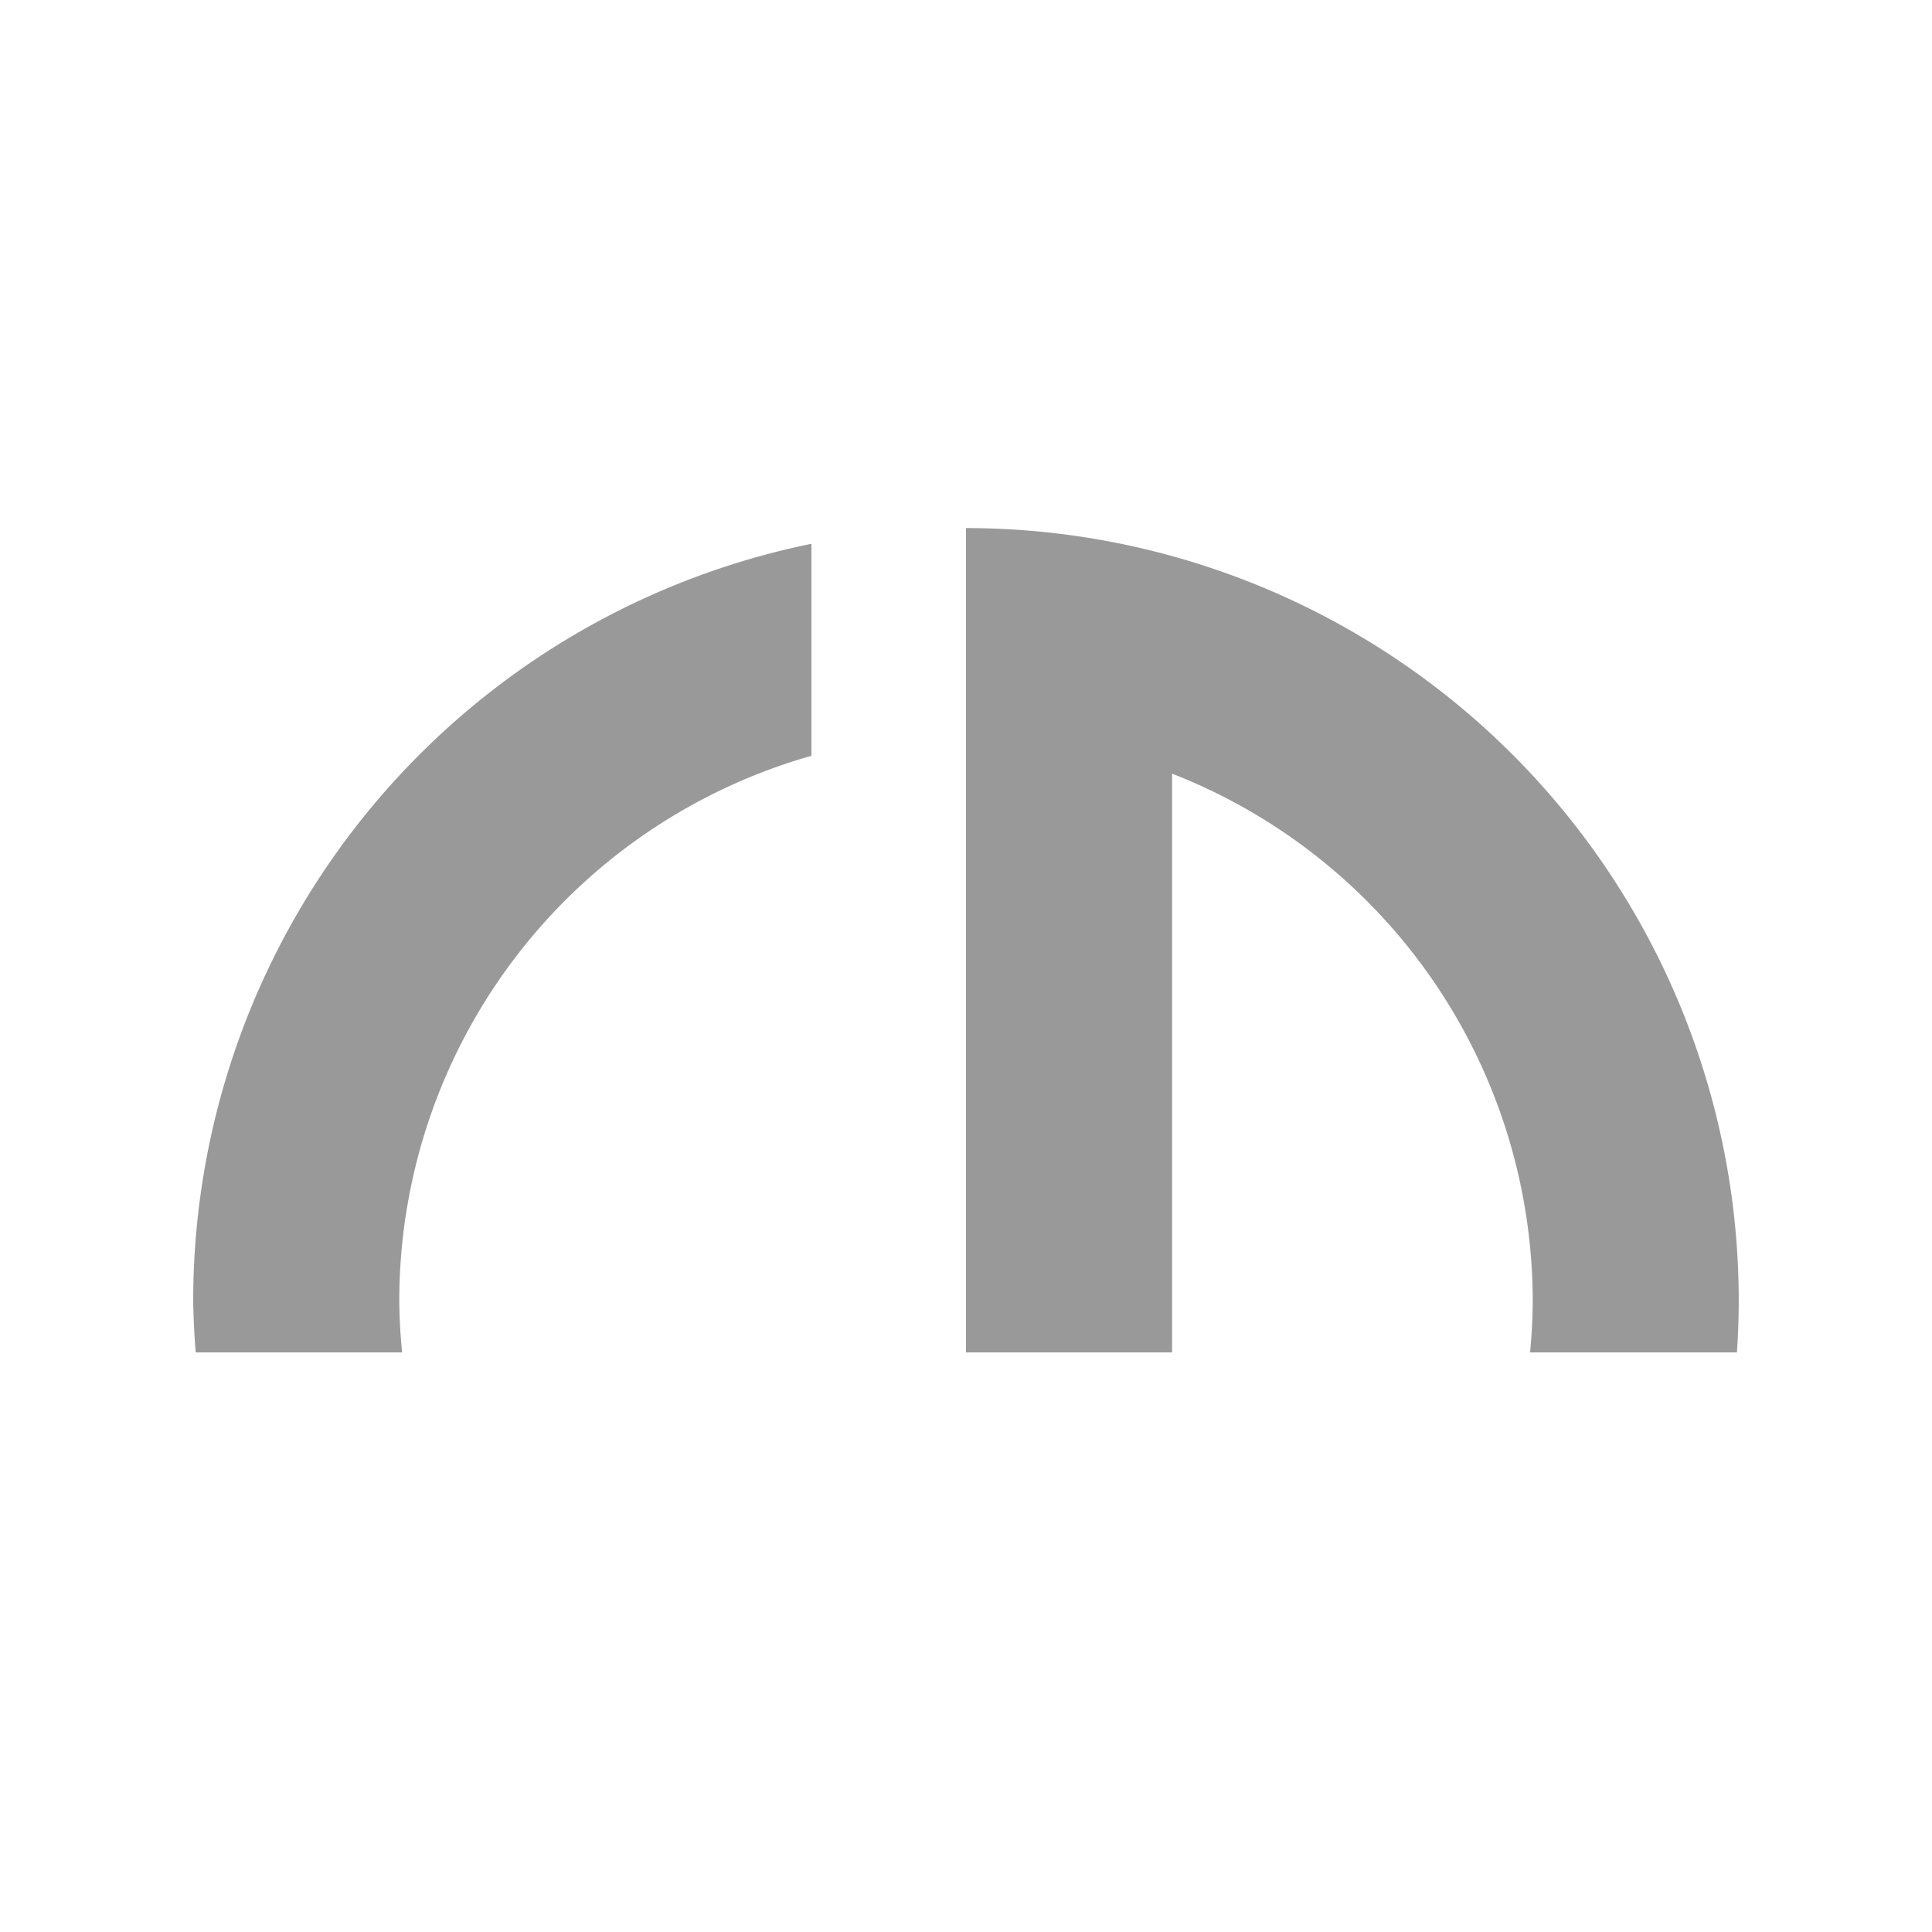
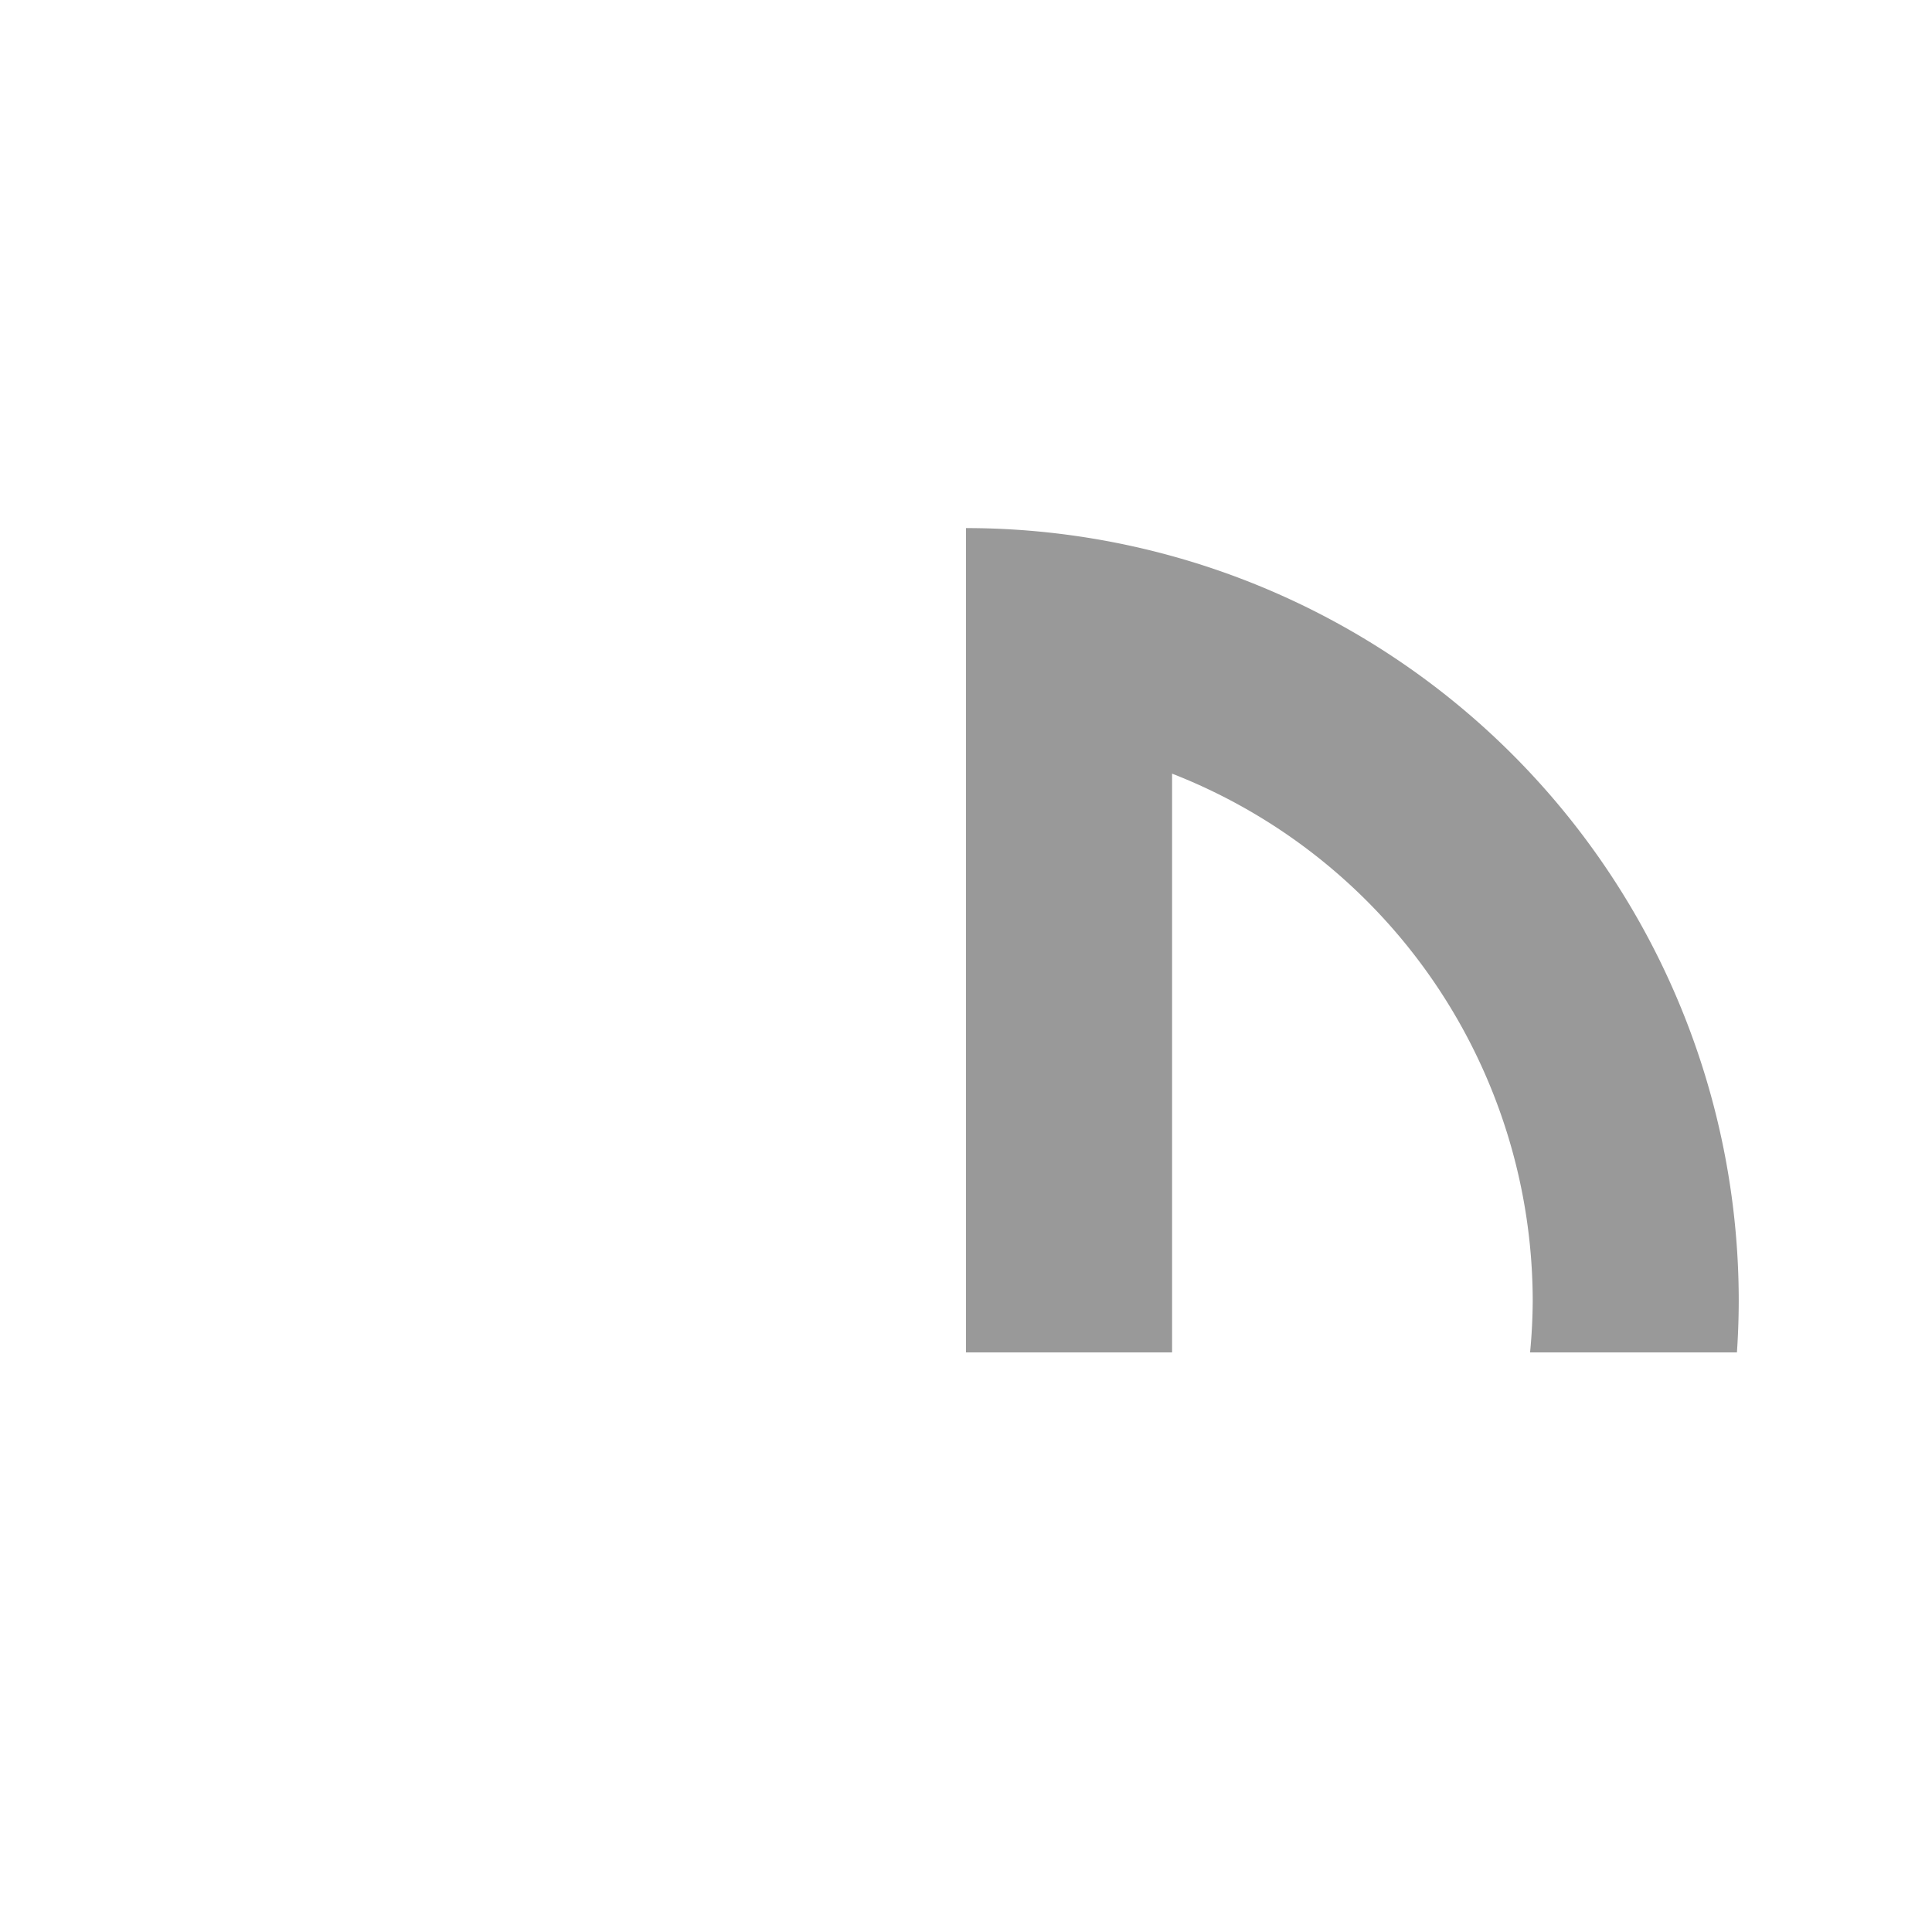
<svg xmlns="http://www.w3.org/2000/svg" version="1.1" id="svg4186" viewBox="0 0 30 30" height="30" width="30">
  <defs id="defs4188" />
  <g transform="translate(0,-1008.361)" id="layer1">
    <path id="path4222" d="m 15,1016.561 0,3.2 0,9.6 3.2,0 0,-8.987 a 8.8,8.8 0 0 1 5.6,8.187 8.8,8.8 0 0 1 -0.041,0.8 l 3.212,0 a 12,12 0 0 0 0.028,-0.8 12,12 0 0 0 -12,-12 z" style="opacity:1;fill:#999999;fill-opacity:1;stroke-width:0;stroke-miterlimit:4;stroke-dasharray:none" />
-     <path id="path4241" d="M 12.6,1016.805 A 12,12 0 0 0 3,1028.561 a 12,12 0 0 0 0.039,0.8 l 3.205,0 a 8.8,8.8 0 0 1 -0.044,-0.8 8.8,8.8 0 0 1 6.4,-8.464 l 0,-3.292 z" style="opacity:1;fill:#999999;fill-opacity:1;stroke-width:0;stroke-miterlimit:4;stroke-dasharray:none" />
  </g>
</svg>